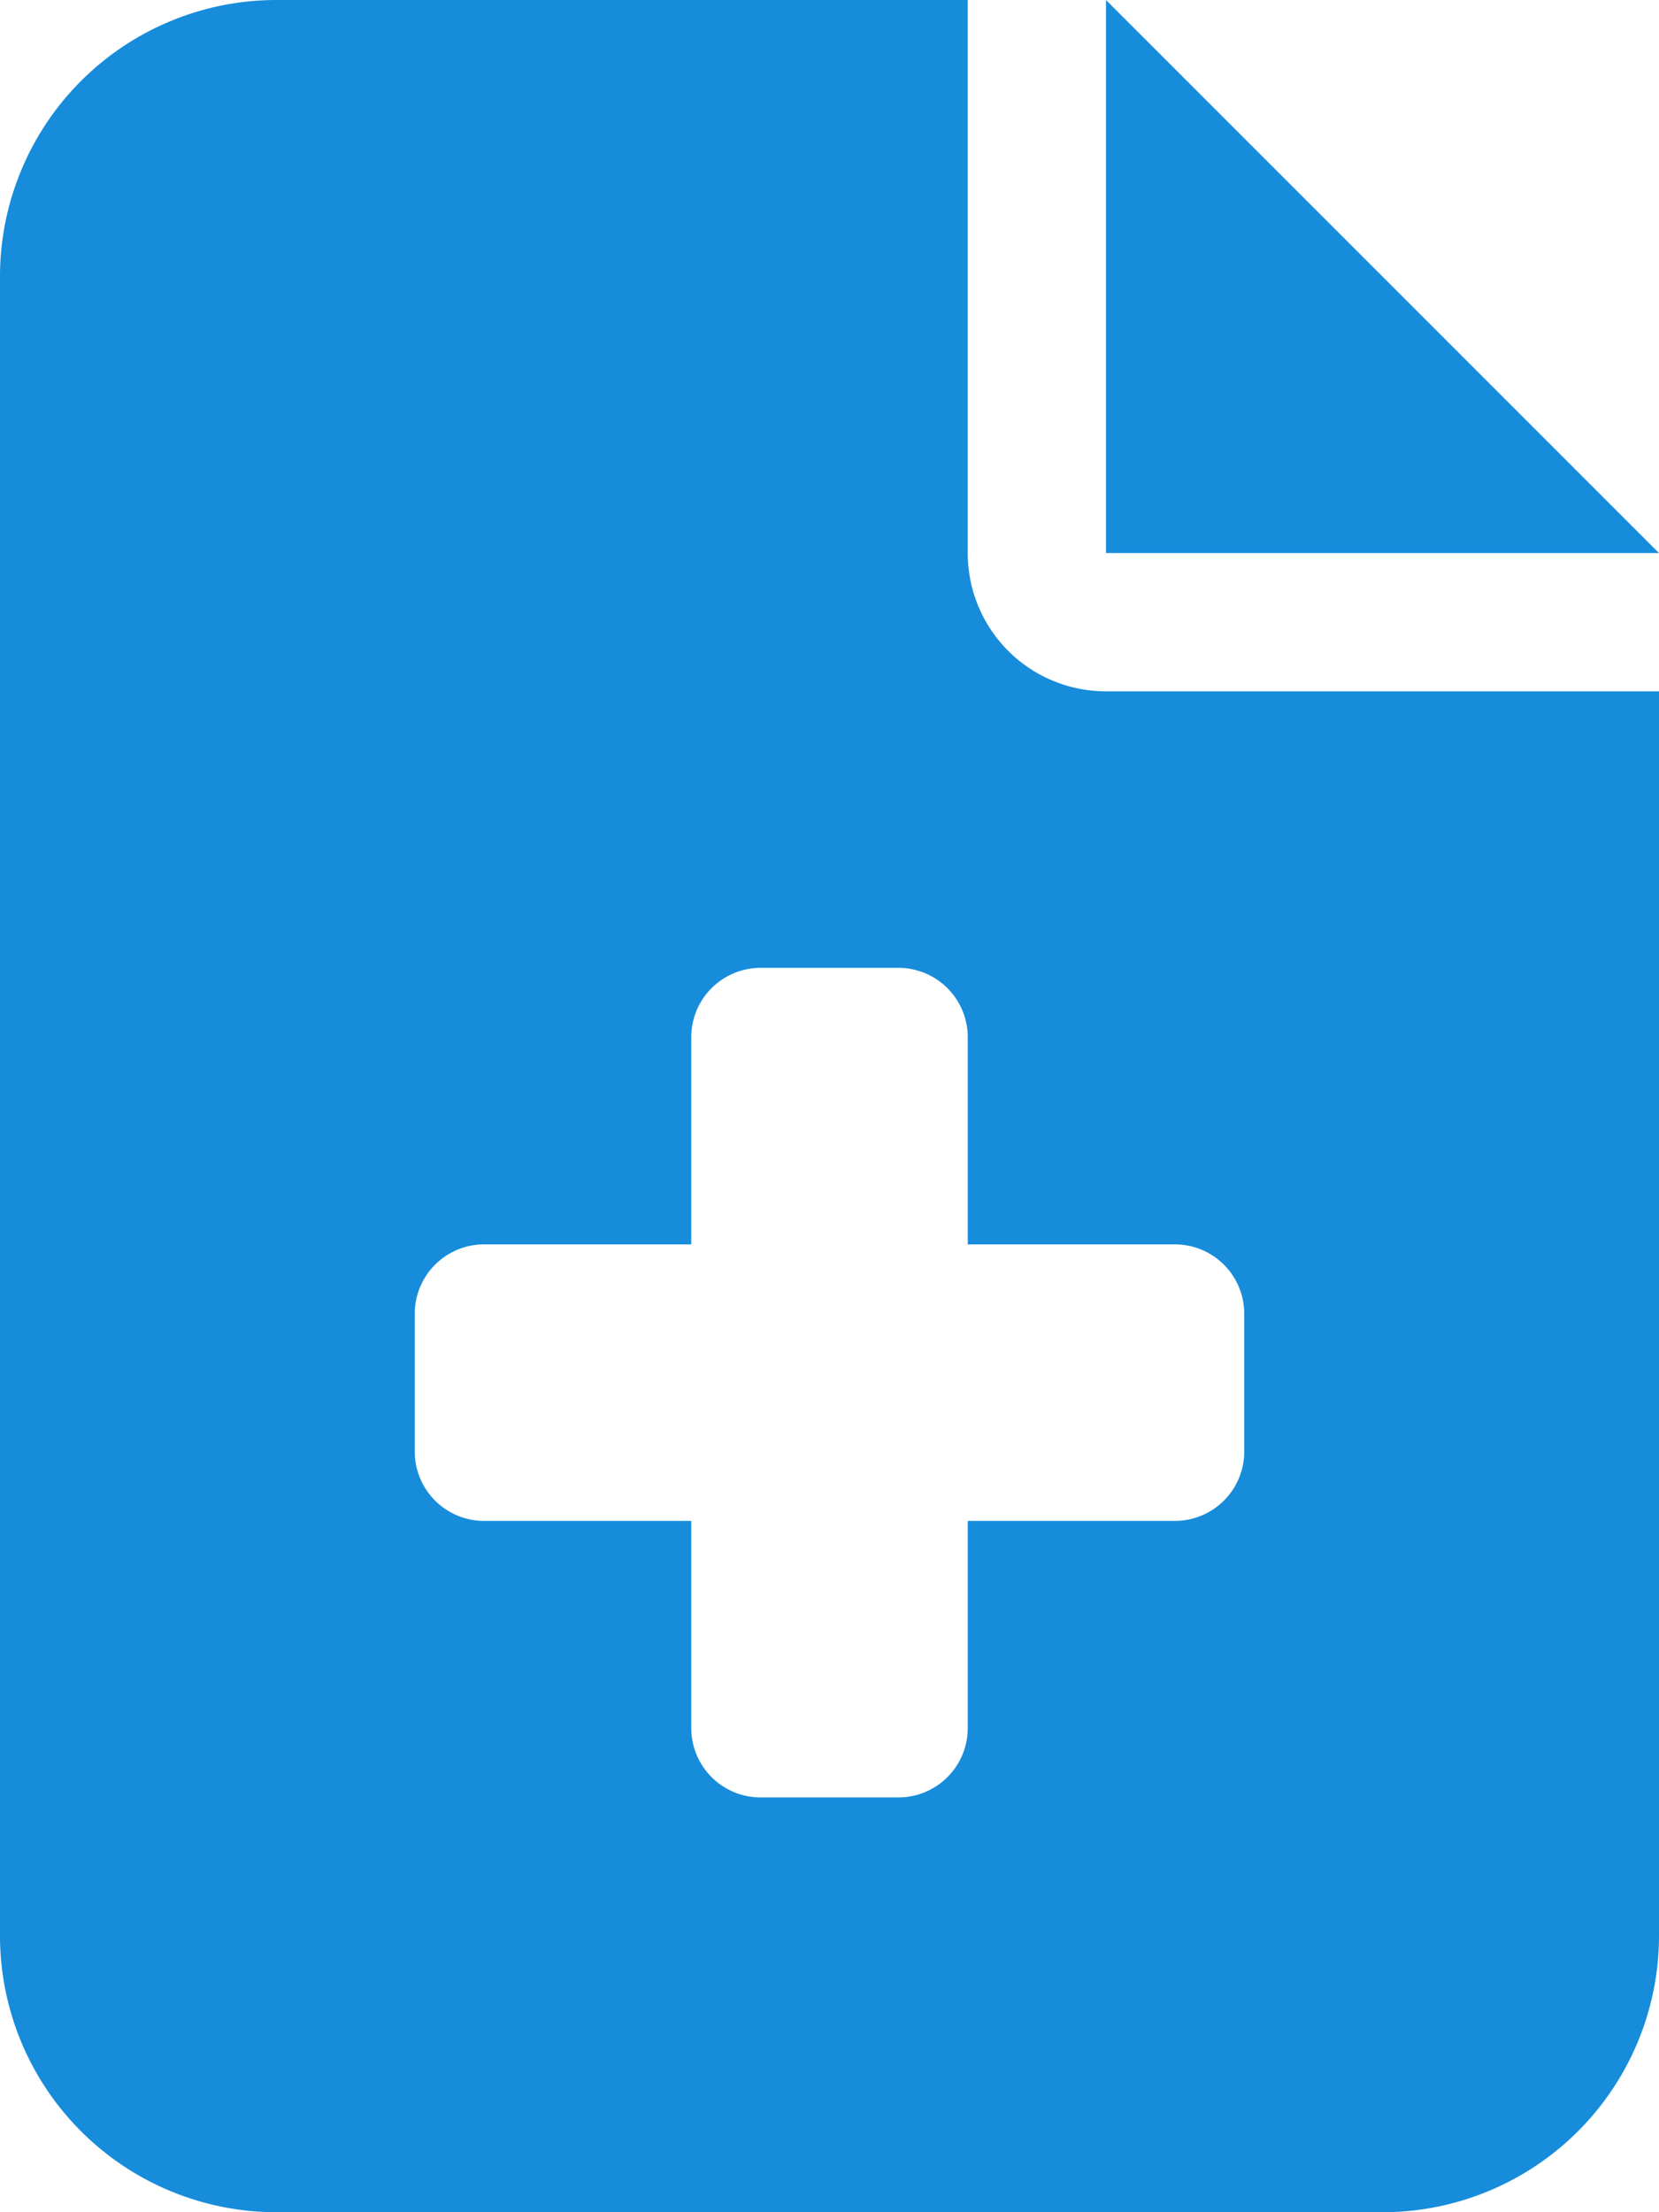
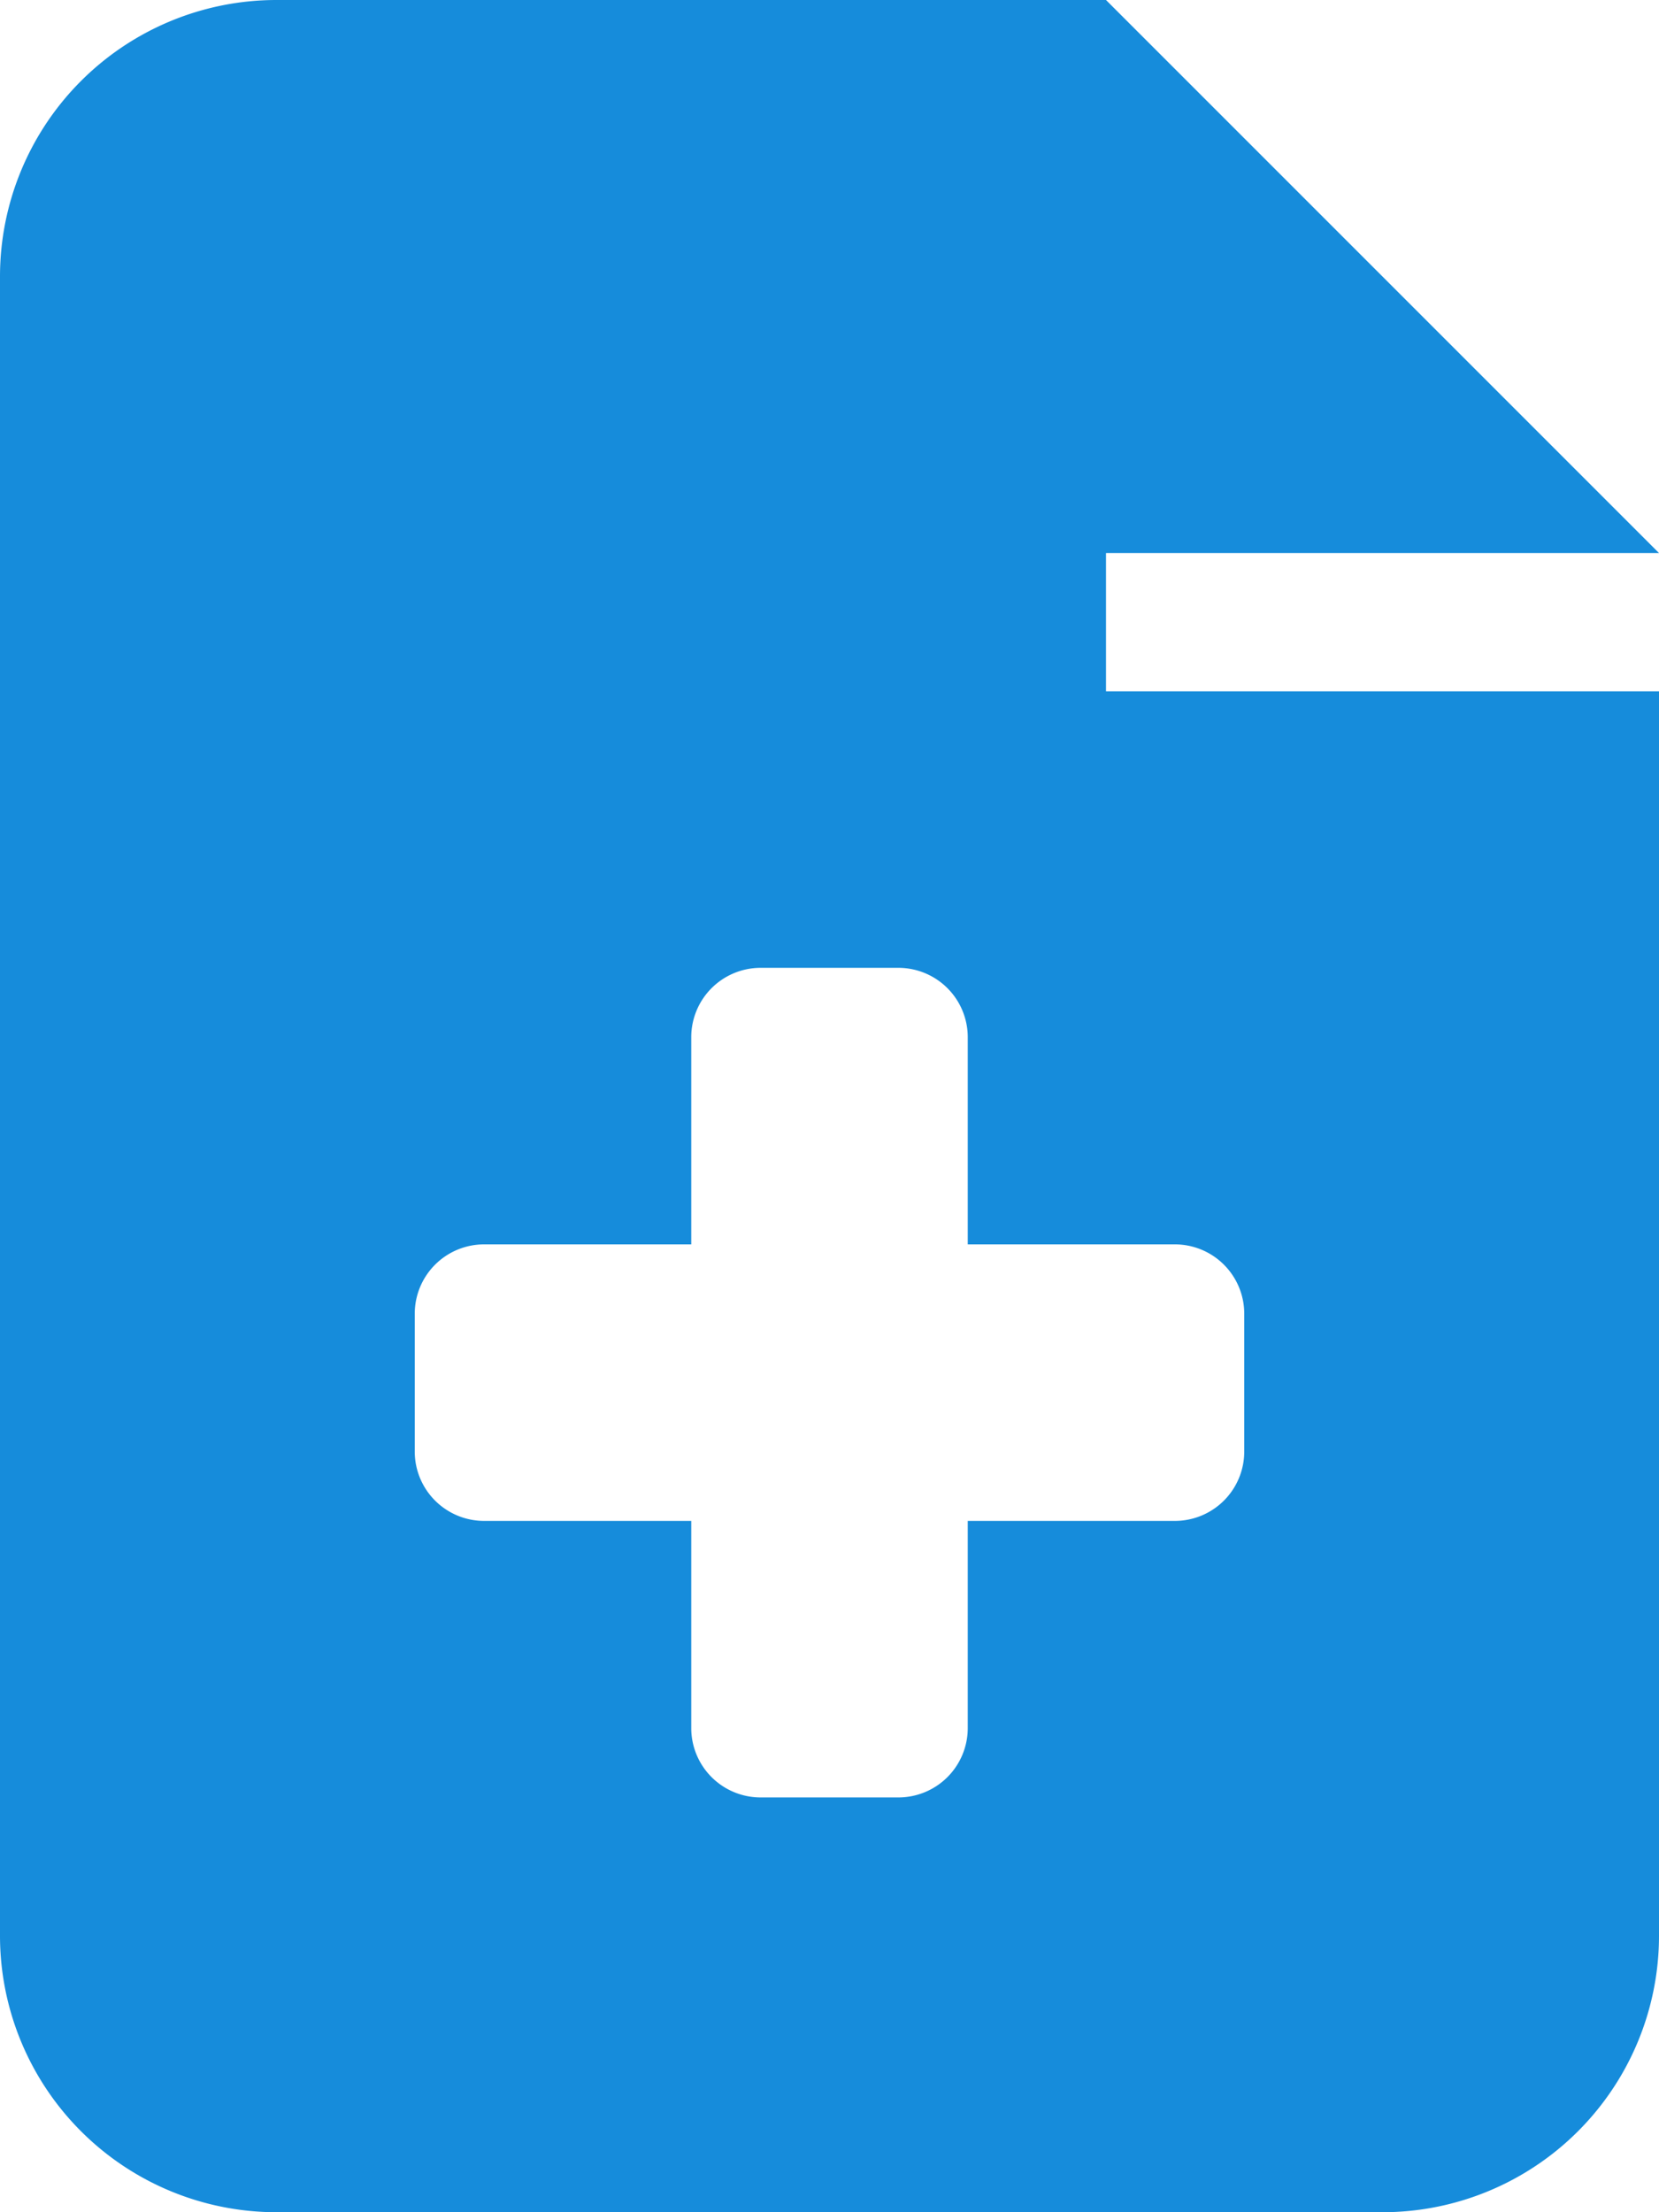
<svg xmlns="http://www.w3.org/2000/svg" width="21" height="28" viewBox="0 0 21 28">
-   <path id="file-medical-solid" d="M3.5,0A3.5,3.5,0,0,0,0,3.5v21A3.5,3.5,0,0,0,3.5,28h14A3.5,3.5,0,0,0,21,24.5V8.75H14A1.748,1.748,0,0,1,12.25,7V0ZM14,0V7h7ZM8.75,13.125a.878.878,0,0,1,.875-.875h1.75a.878.878,0,0,1,.875.875V15.75h2.625a.878.878,0,0,1,.875.875v1.75a.878.878,0,0,1-.875.875H12.25v2.625a.878.878,0,0,1-.875.875H9.625a.878.878,0,0,1-.875-.875V19.25H6.125a.878.878,0,0,1-.875-.875v-1.75a.878.878,0,0,1,.875-.875H8.75Z" fill="#168cdb" />
+   <path id="file-medical-solid" d="M3.5,0A3.5,3.5,0,0,0,0,3.5v21A3.5,3.5,0,0,0,3.5,28h14A3.5,3.5,0,0,0,21,24.5V8.75H14V0ZM14,0V7h7ZM8.75,13.125a.878.878,0,0,1,.875-.875h1.75a.878.878,0,0,1,.875.875V15.75h2.625a.878.878,0,0,1,.875.875v1.75a.878.878,0,0,1-.875.875H12.25v2.625a.878.878,0,0,1-.875.875H9.625a.878.878,0,0,1-.875-.875V19.25H6.125a.878.878,0,0,1-.875-.875v-1.75a.878.878,0,0,1,.875-.875H8.75Z" fill="#168cdb" />
</svg>